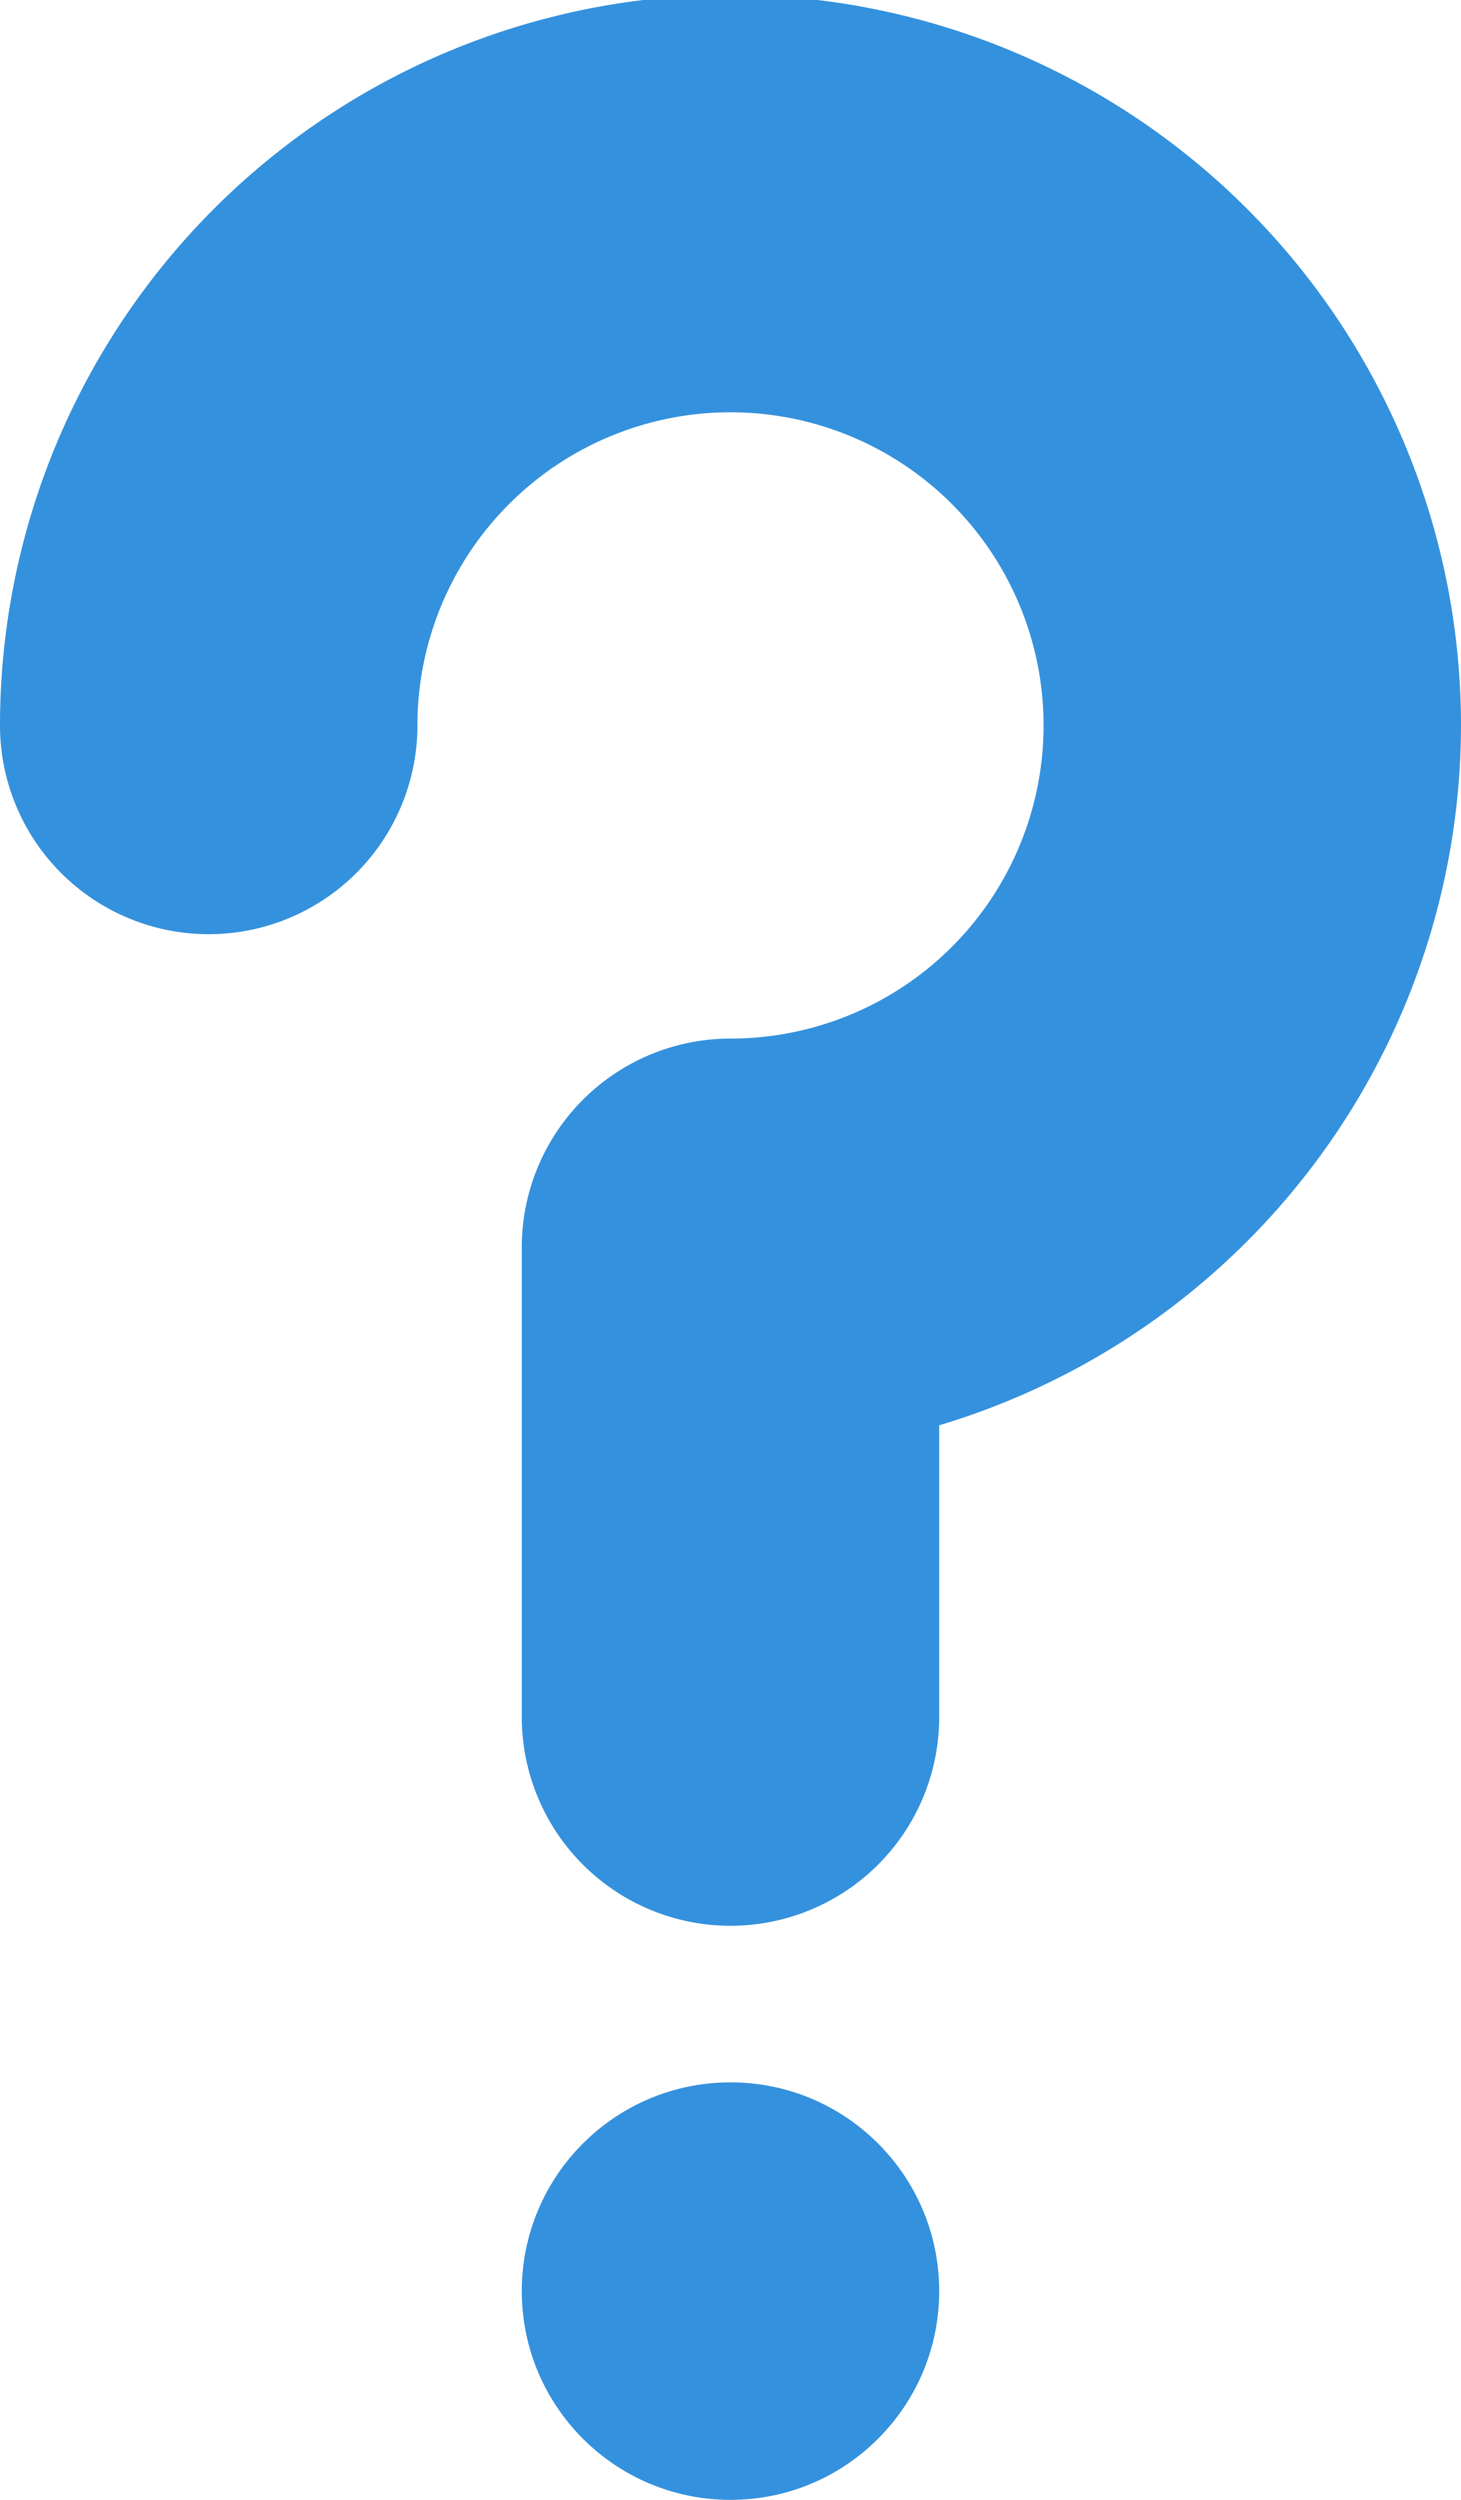
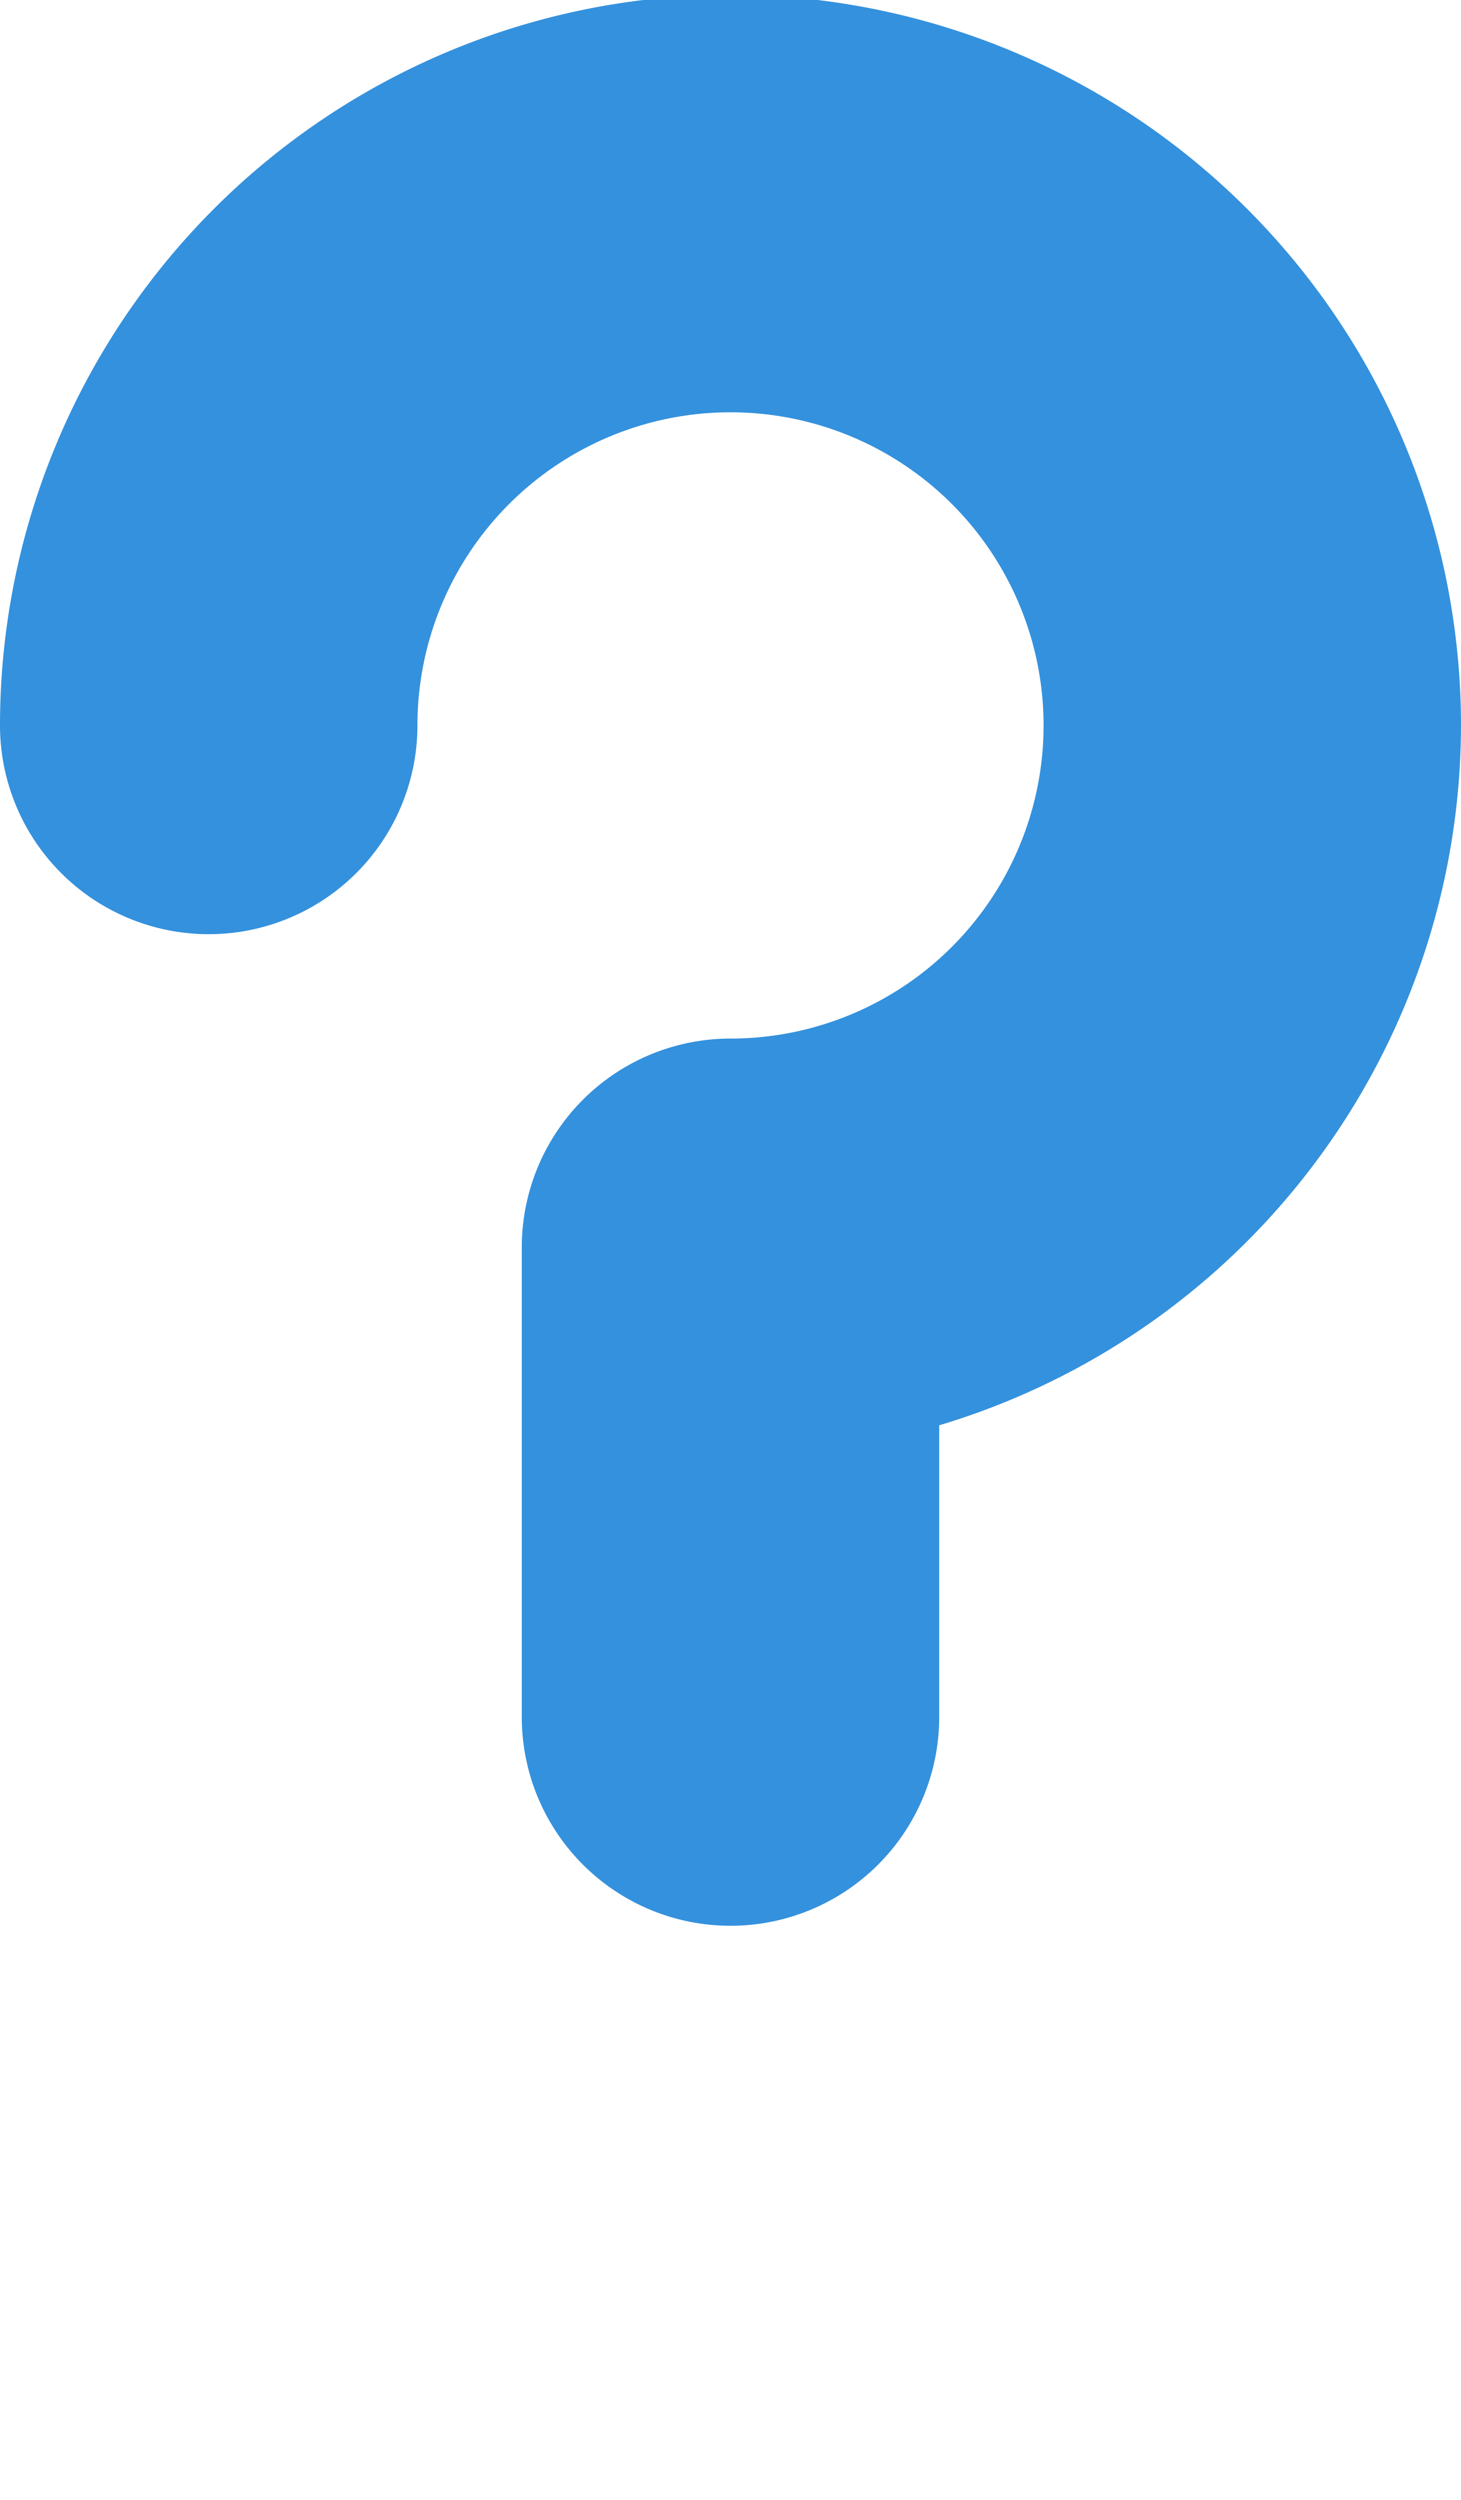
<svg xmlns="http://www.w3.org/2000/svg" fill="#3491dd" height="47.9" preserveAspectRatio="xMidYMid meet" version="1" viewBox="0.0 0.1 28.0 47.9" width="28" zoomAndPan="magnify">
  <g id="change1_1">
-     <circle cx="14" cy="44" r="4" />
-   </g>
+     </g>
  <g id="change1_2">
-     <path d="M28,14A14,14,0,0,0,0,14a4,4,0,0,0,8,0,6,6,0,1,1,6,6,4,4,0,0,0-4,4v9a4,4,0,0,0,8,0V27.41A14.02,14.02,0,0,0,28,14Z" />
+     <path d="M28,14A14,14,0,0,0,0,14a4,4,0,0,0,8,0,6,6,0,1,1,6,6,4,4,0,0,0-4,4v9a4,4,0,0,0,8,0V27.41A14.02,14.02,0,0,0,28,14" />
  </g>
</svg>